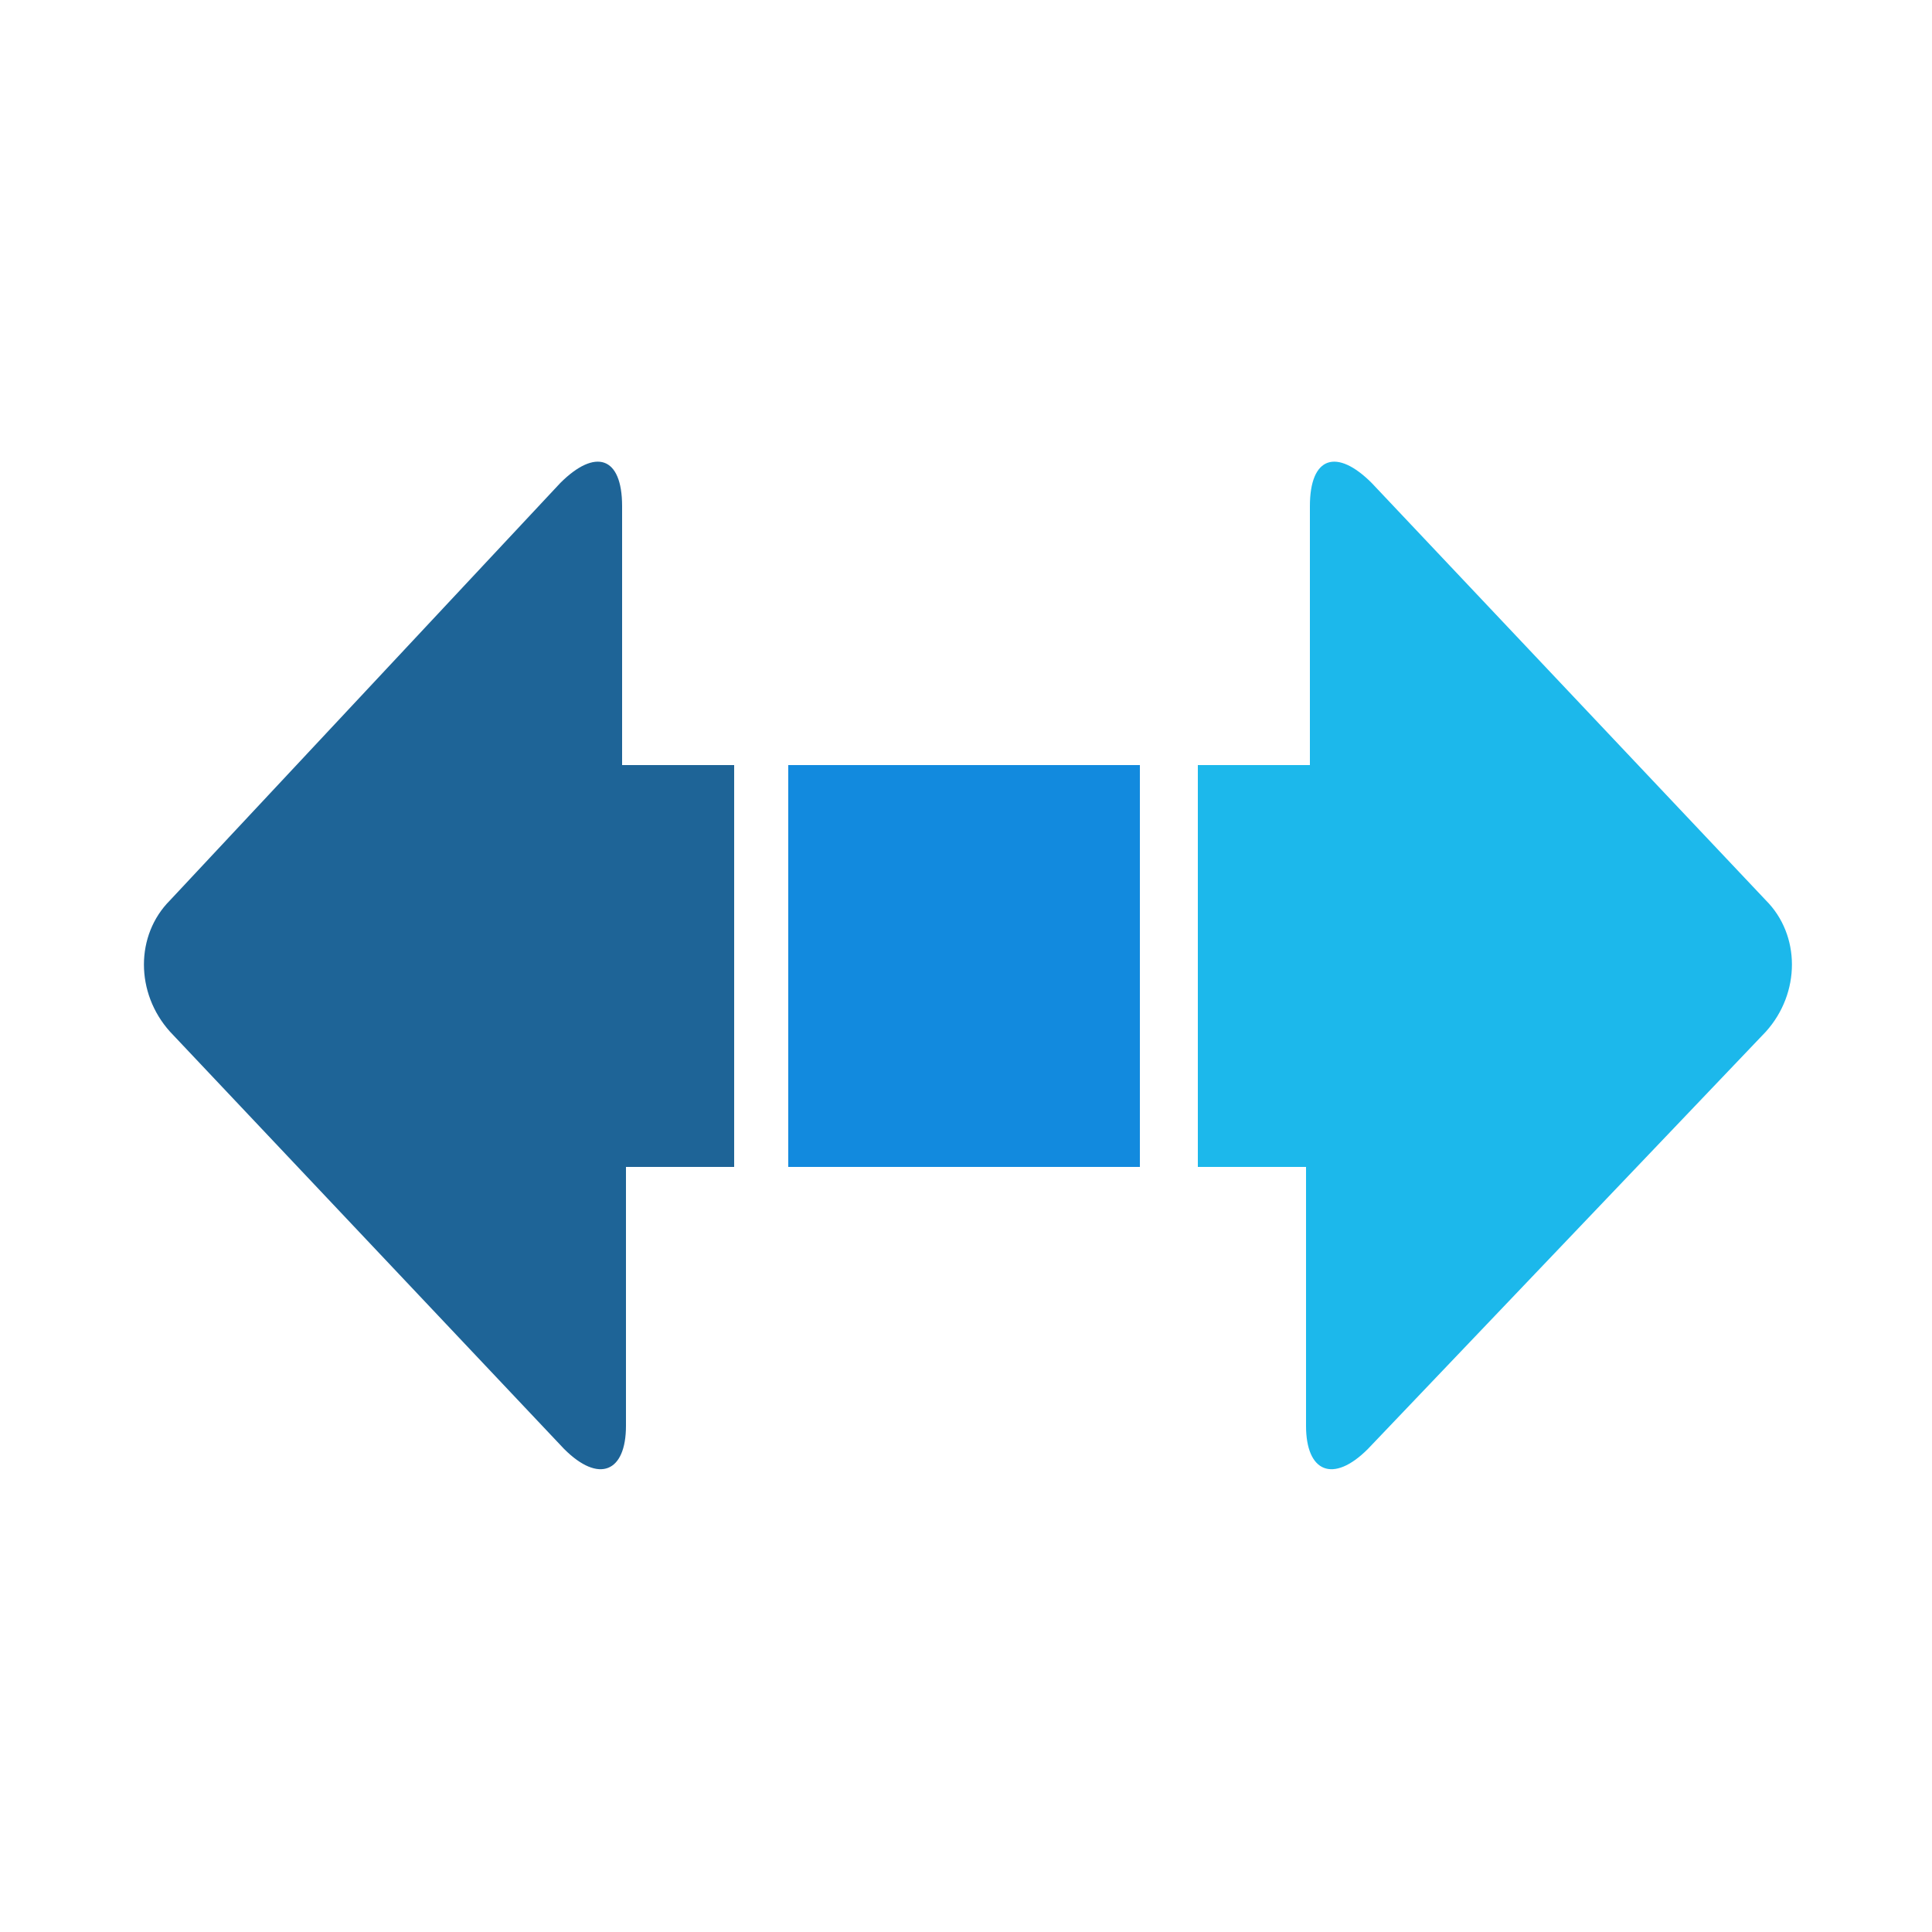
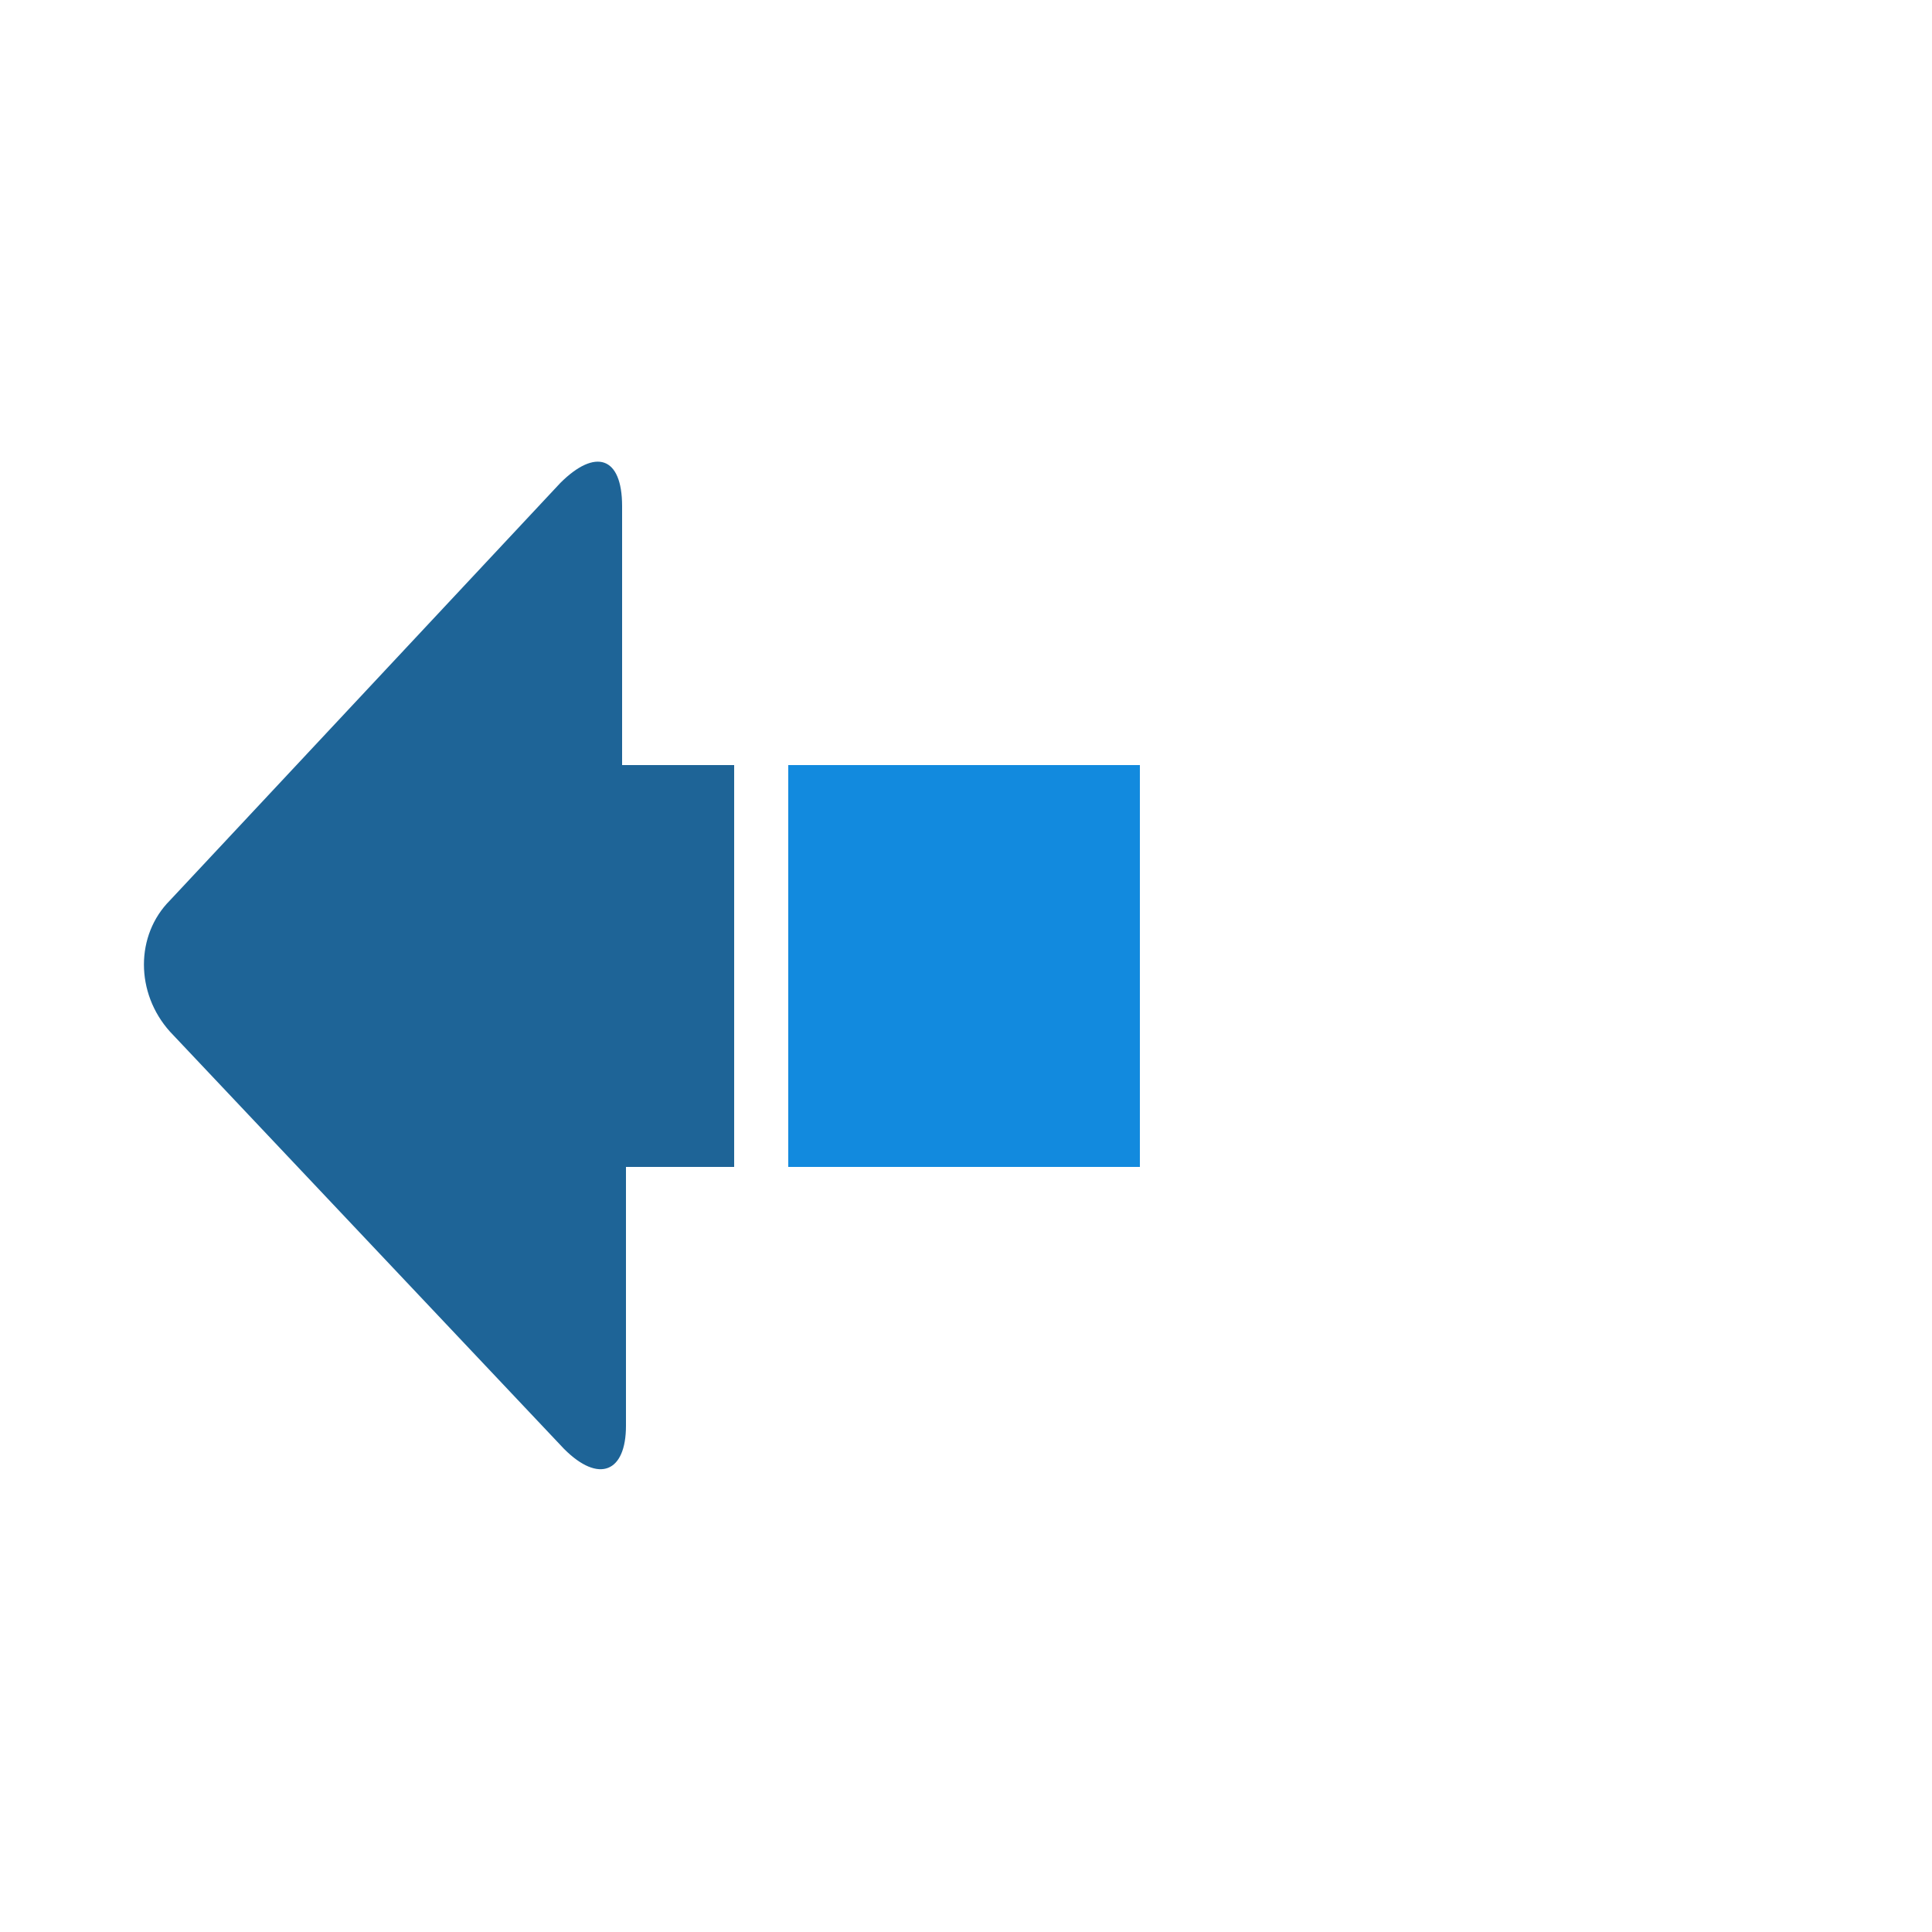
<svg xmlns="http://www.w3.org/2000/svg" version="1.1" id="Layer_1" x="0px" y="0px" viewBox="0 0 50 50" style="enable-background:new 0 0 50 50;" xml:space="preserve">
  <style type="text/css">
	.st0{fill:#1E6497;}
	.st1{fill:#1CB8EB;}
	.st2{fill:#128ADE;}
</style>
  <path class="st0" d="M19,19.8h-1.2h-1.7v-6.7c0-1.3-0.7-1.5-1.6-0.6L4.4,23.3c-0.9,0.9-0.9,2.4,0,3.4l10.2,10.8  c0.9,0.9,1.6,0.6,1.6-0.6v-6.7h1.7H19L19,19.8z" />
-   <path class="st1" d="M31,19.8h1.2h1.7v-6.7c0-1.3,0.7-1.5,1.6-0.6l10.2,10.8c0.9,0.9,0.9,2.4,0,3.4L35.4,37.5  c-0.9,0.9-1.6,0.6-1.6-0.6v-6.7h-1.7H31" />
  <rect x="20.4" y="19.8" class="st2" width="9.1" height="10.4" />
</svg>